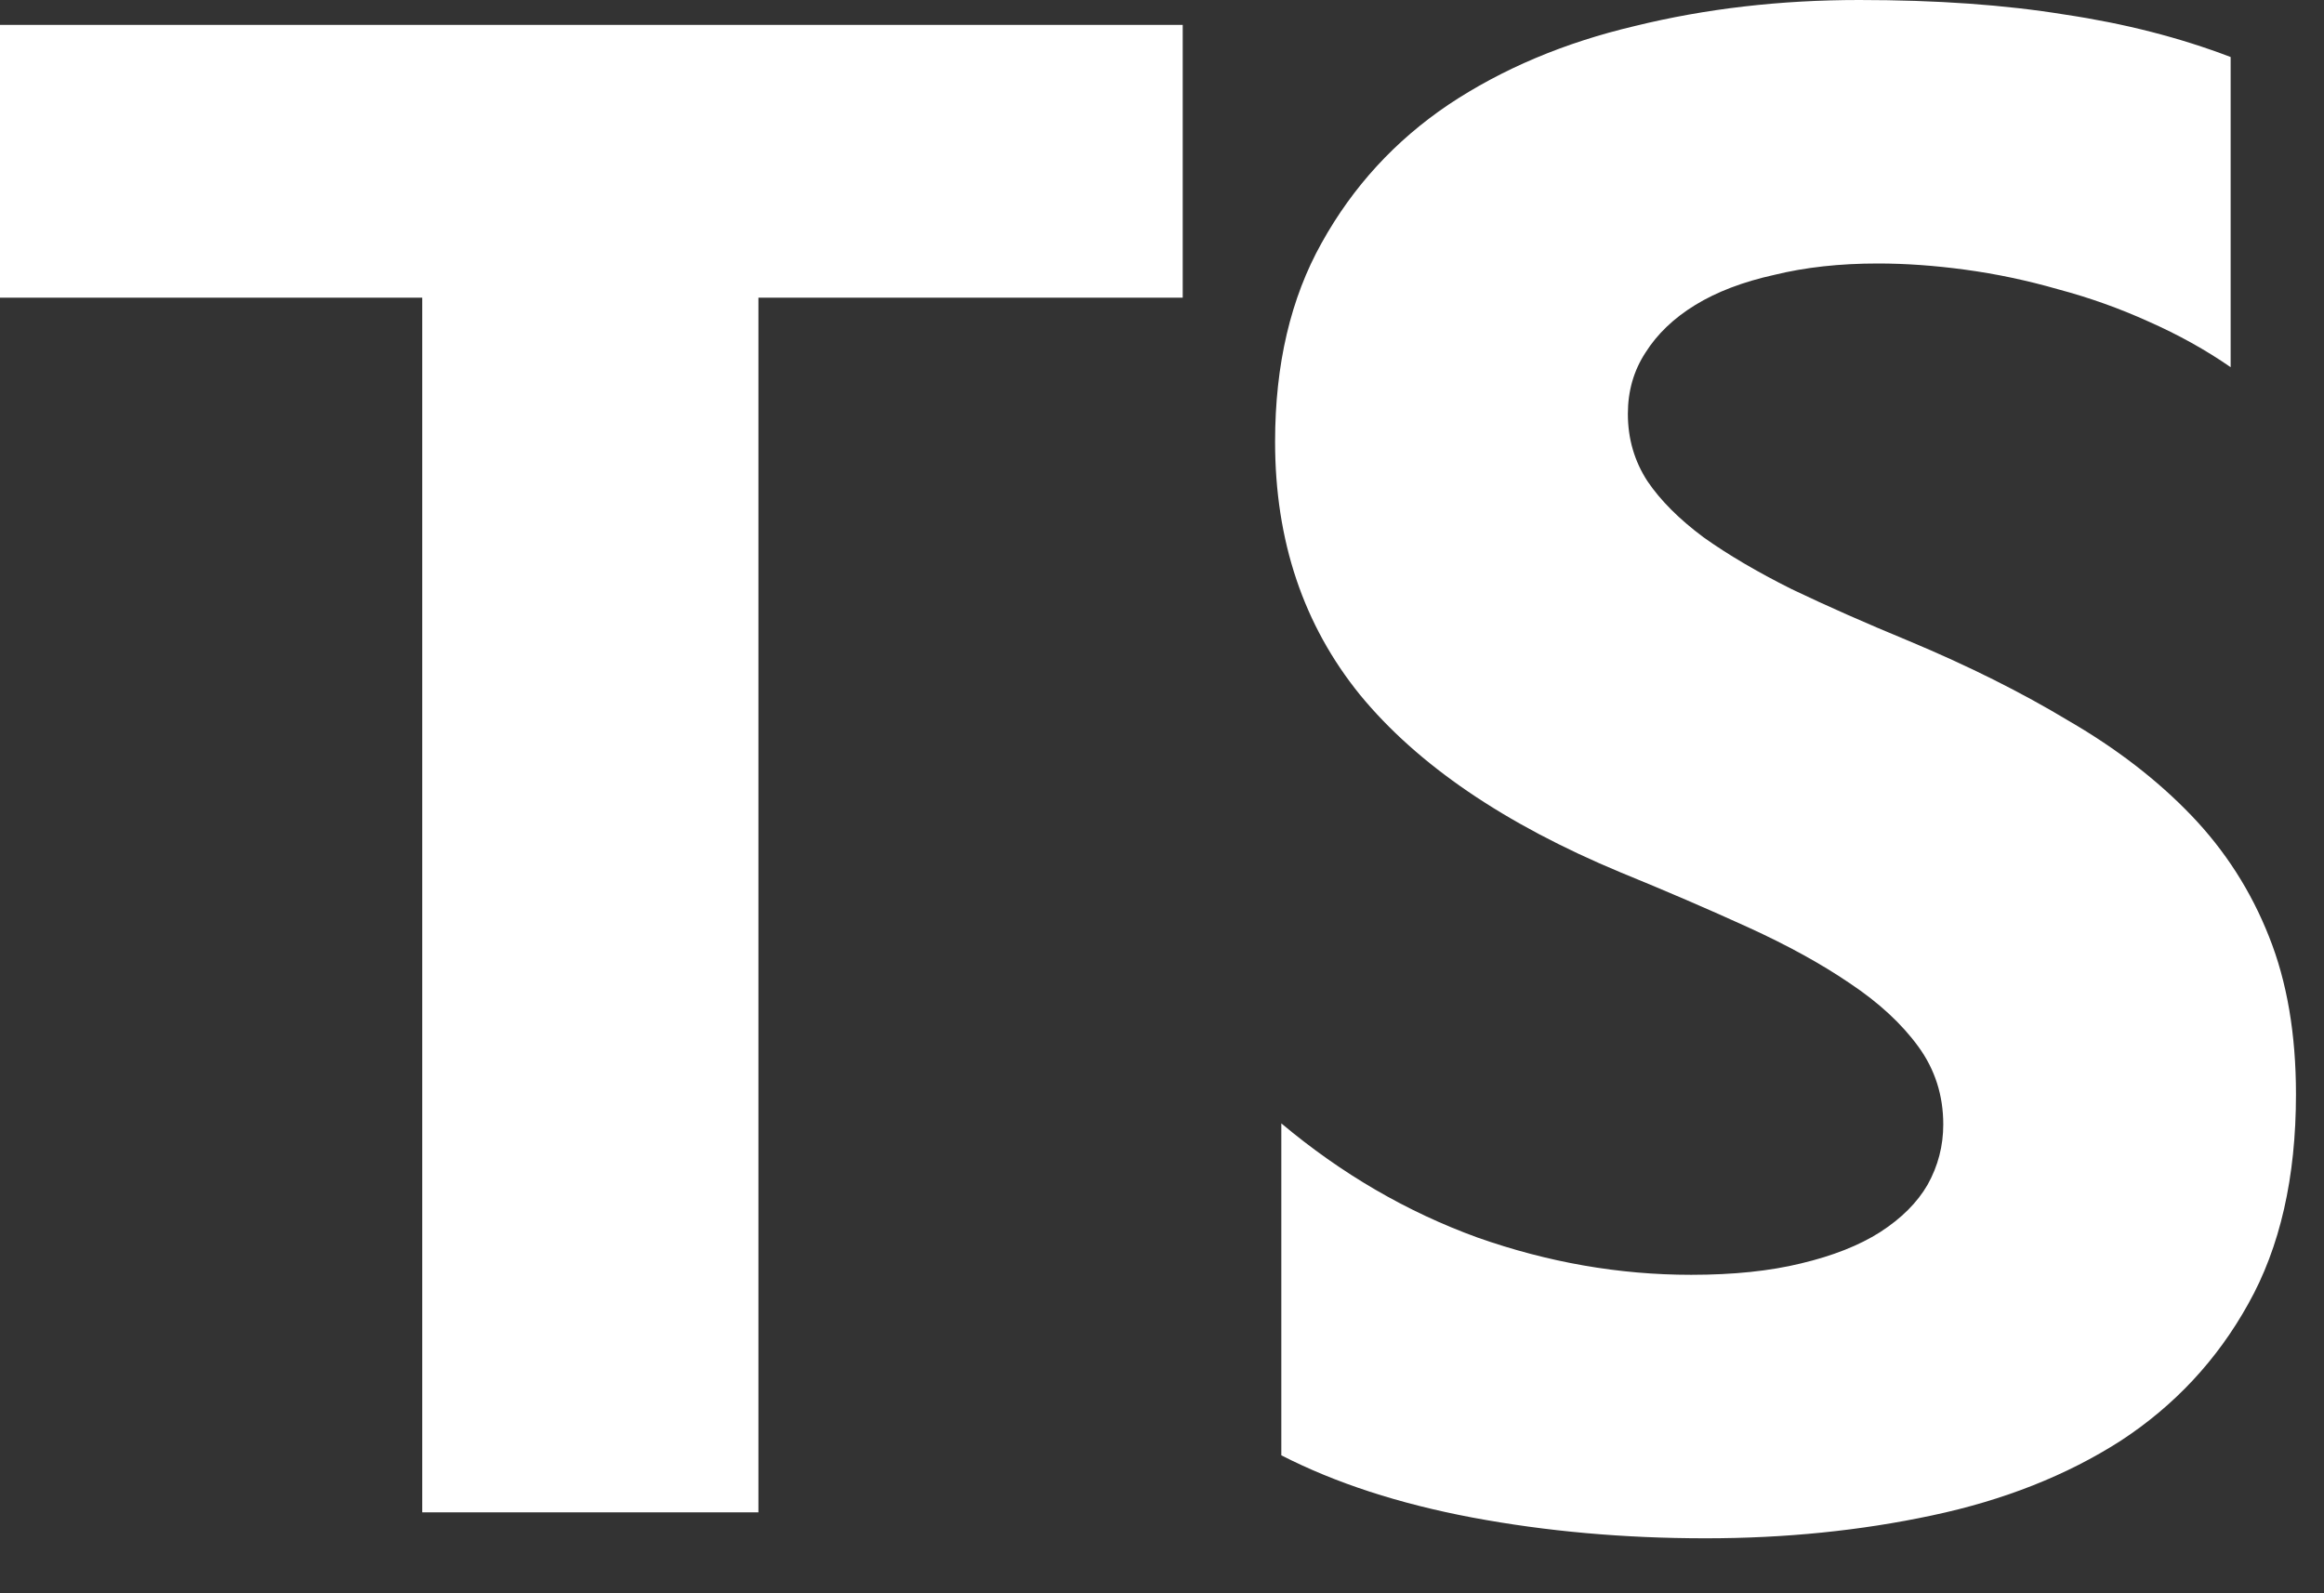
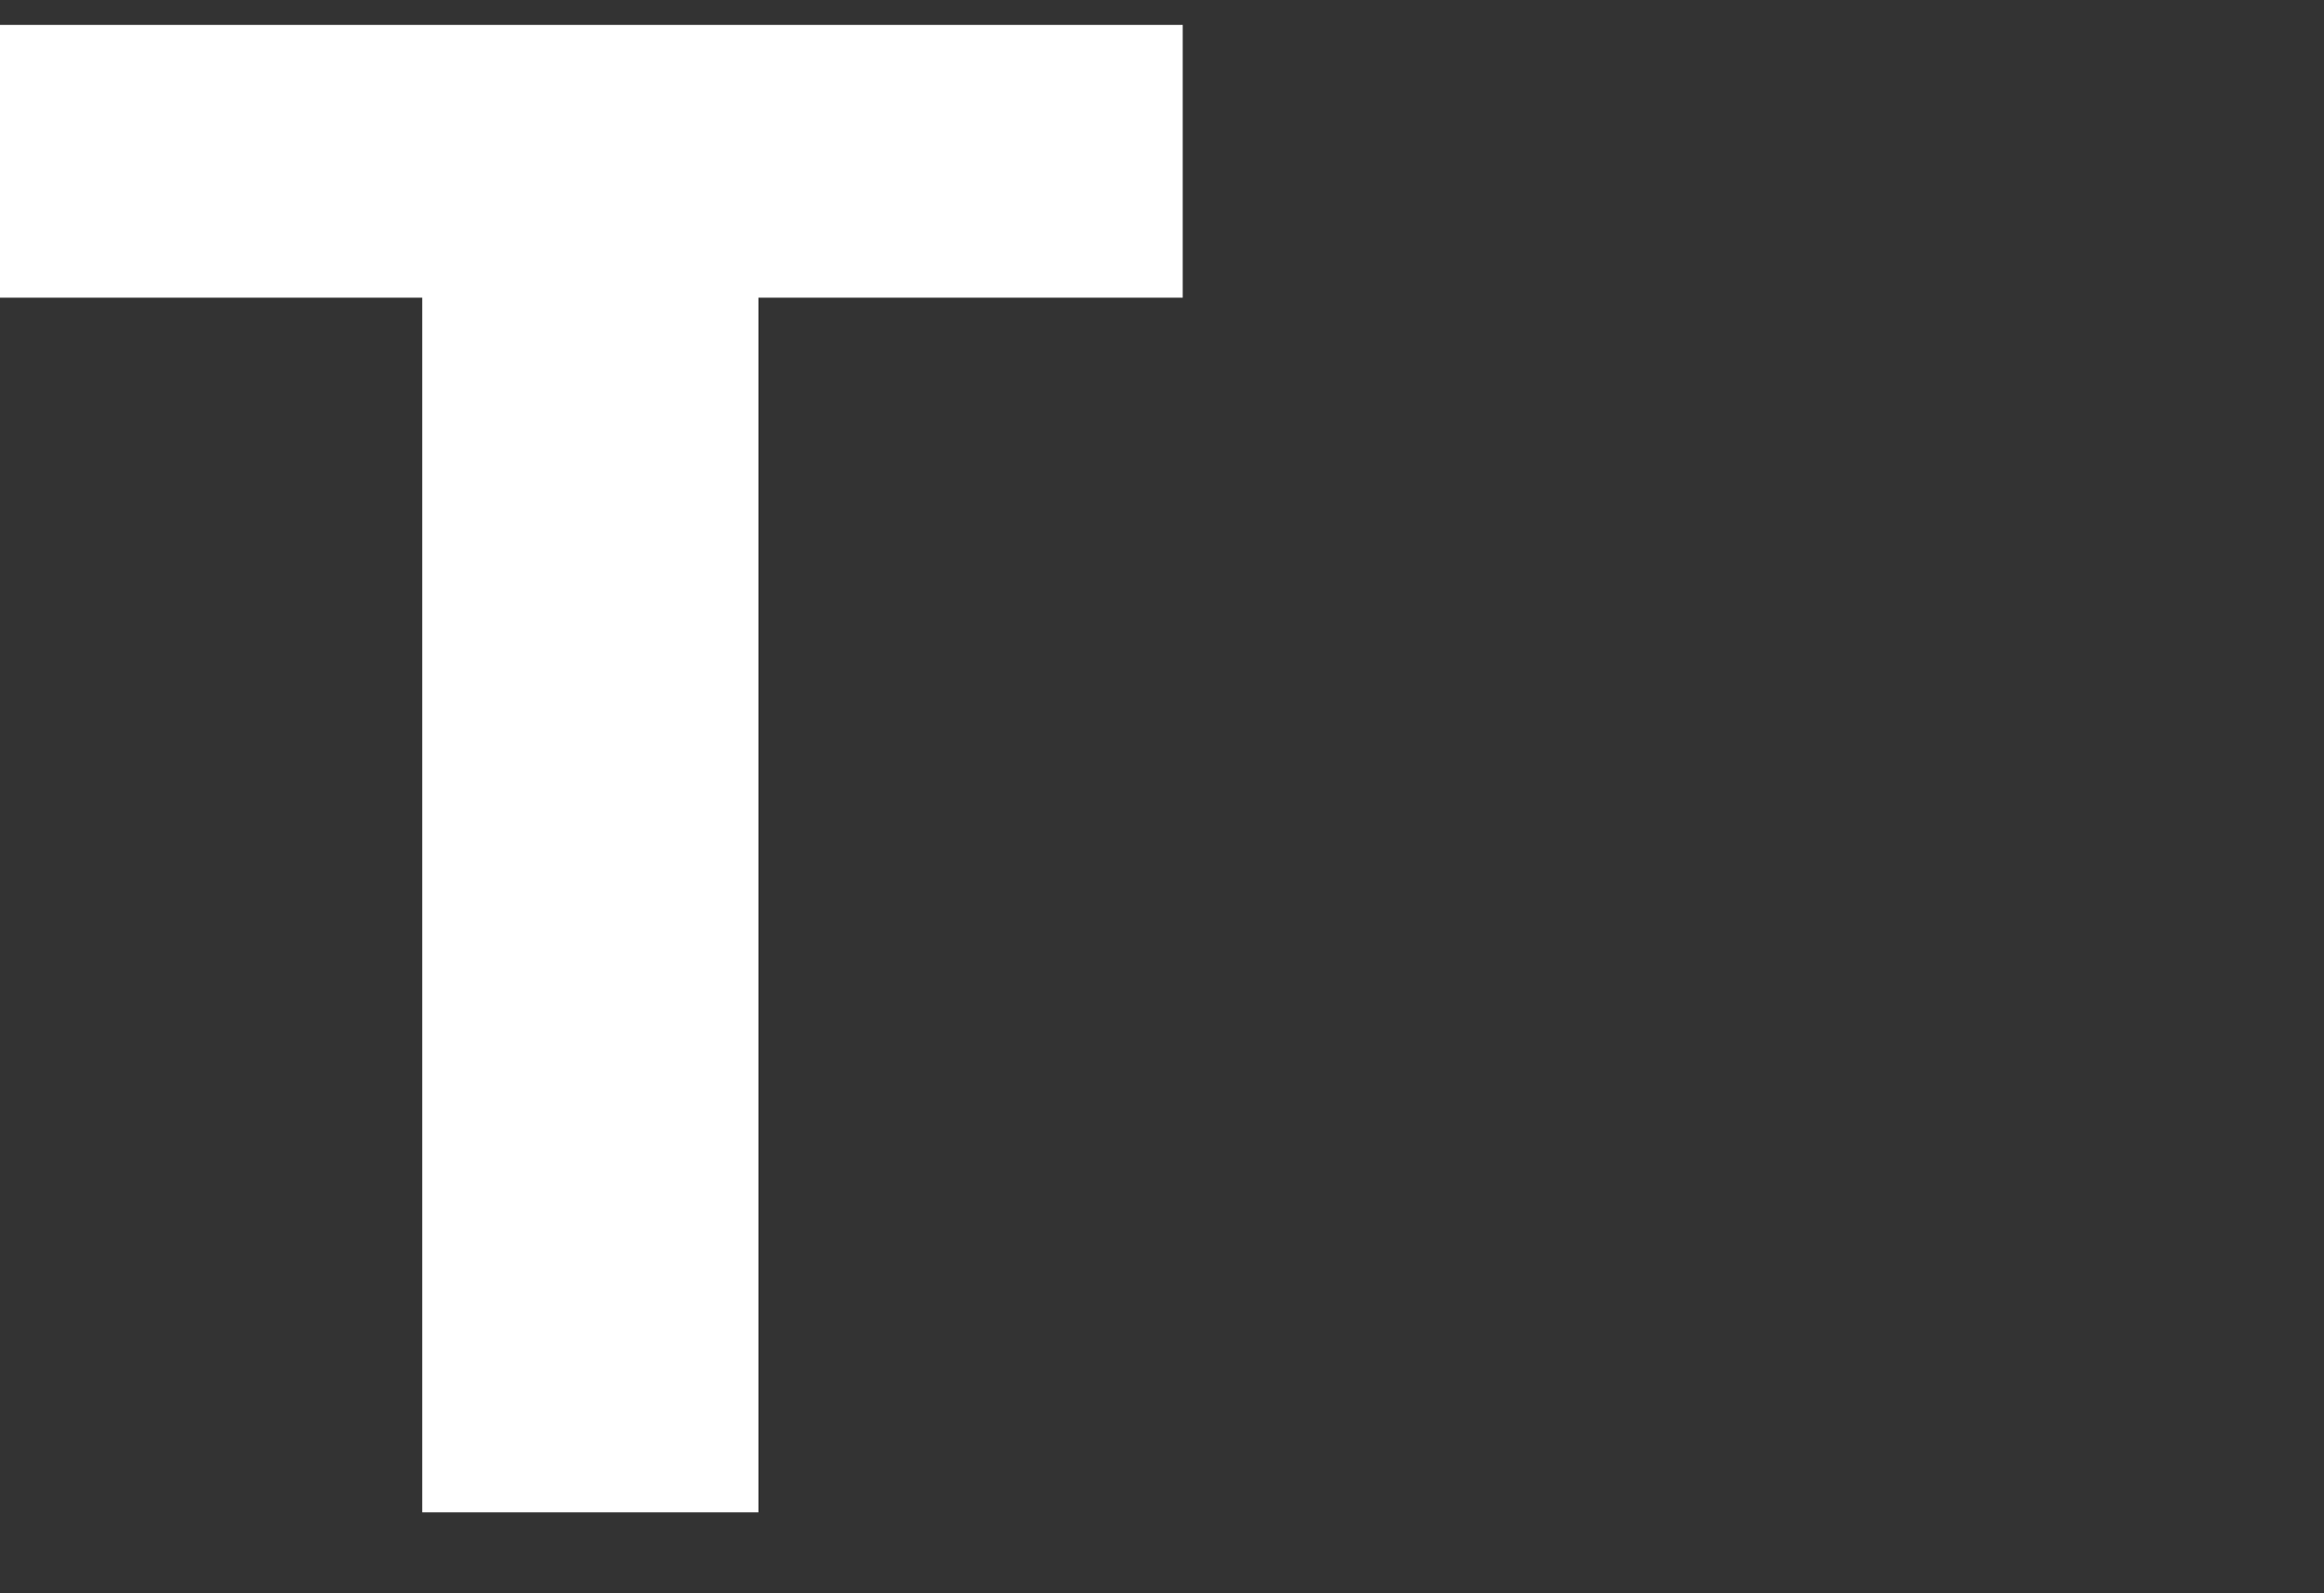
<svg xmlns="http://www.w3.org/2000/svg" width="35" height="24" viewBox="0 0 35 24" fill="none">
  <rect x="0" y="0" width="35" height="24" fill="#333333" stroke="none" />
-   <path d="M17.812 4.484H11.422V22.781H6.359V4.484H0V0.375H17.812V4.484Z" fill="white" />
-   <path d="M19.297 21.922V16.922C20.203 17.682 21.188 18.255 22.25 18.641C23.312 19.016 24.385 19.203 25.469 19.203C26.104 19.203 26.656 19.146 27.125 19.031C27.604 18.917 28 18.76 28.312 18.562C28.635 18.354 28.875 18.115 29.031 17.844C29.188 17.562 29.266 17.26 29.266 16.938C29.266 16.5 29.141 16.109 28.891 15.766C28.641 15.422 28.297 15.104 27.859 14.812C27.432 14.521 26.922 14.24 26.328 13.969C25.734 13.698 25.094 13.422 24.406 13.141C22.656 12.412 21.349 11.521 20.484 10.469C19.63 9.417 19.203 8.146 19.203 6.656C19.203 5.49 19.438 4.49 19.906 3.656C20.375 2.812 21.01 2.12 21.812 1.578C22.625 1.036 23.562 0.641 24.625 0.391C25.688 0.13 26.812 0 28 0C29.167 0 30.198 0.073 31.094 0.219C32 0.354 32.833 0.568 33.594 0.859V5.531C33.219 5.271 32.807 5.042 32.359 4.844C31.922 4.646 31.469 4.484 31 4.359C30.531 4.224 30.062 4.125 29.594 4.062C29.135 4 28.698 3.969 28.281 3.969C27.708 3.969 27.188 4.026 26.719 4.141C26.25 4.245 25.854 4.396 25.531 4.594C25.208 4.792 24.958 5.031 24.781 5.312C24.604 5.583 24.516 5.891 24.516 6.234C24.516 6.609 24.615 6.948 24.812 7.25C25.01 7.542 25.292 7.823 25.656 8.094C26.021 8.354 26.463 8.615 26.984 8.875C27.505 9.125 28.094 9.385 28.75 9.656C29.646 10.031 30.448 10.432 31.156 10.859C31.875 11.276 32.49 11.75 33 12.281C33.51 12.812 33.901 13.422 34.172 14.109C34.443 14.787 34.578 15.578 34.578 16.484C34.578 17.734 34.339 18.787 33.859 19.641C33.391 20.484 32.75 21.172 31.938 21.703C31.125 22.224 30.177 22.599 29.094 22.828C28.021 23.057 26.885 23.172 25.688 23.172C24.458 23.172 23.287 23.068 22.172 22.859C21.068 22.651 20.109 22.338 19.297 21.922Z" fill="white" />
+   <path d="M17.812 4.484H11.422V22.781H6.359V4.484H0V0.375H17.812V4.484" fill="white" />
</svg>